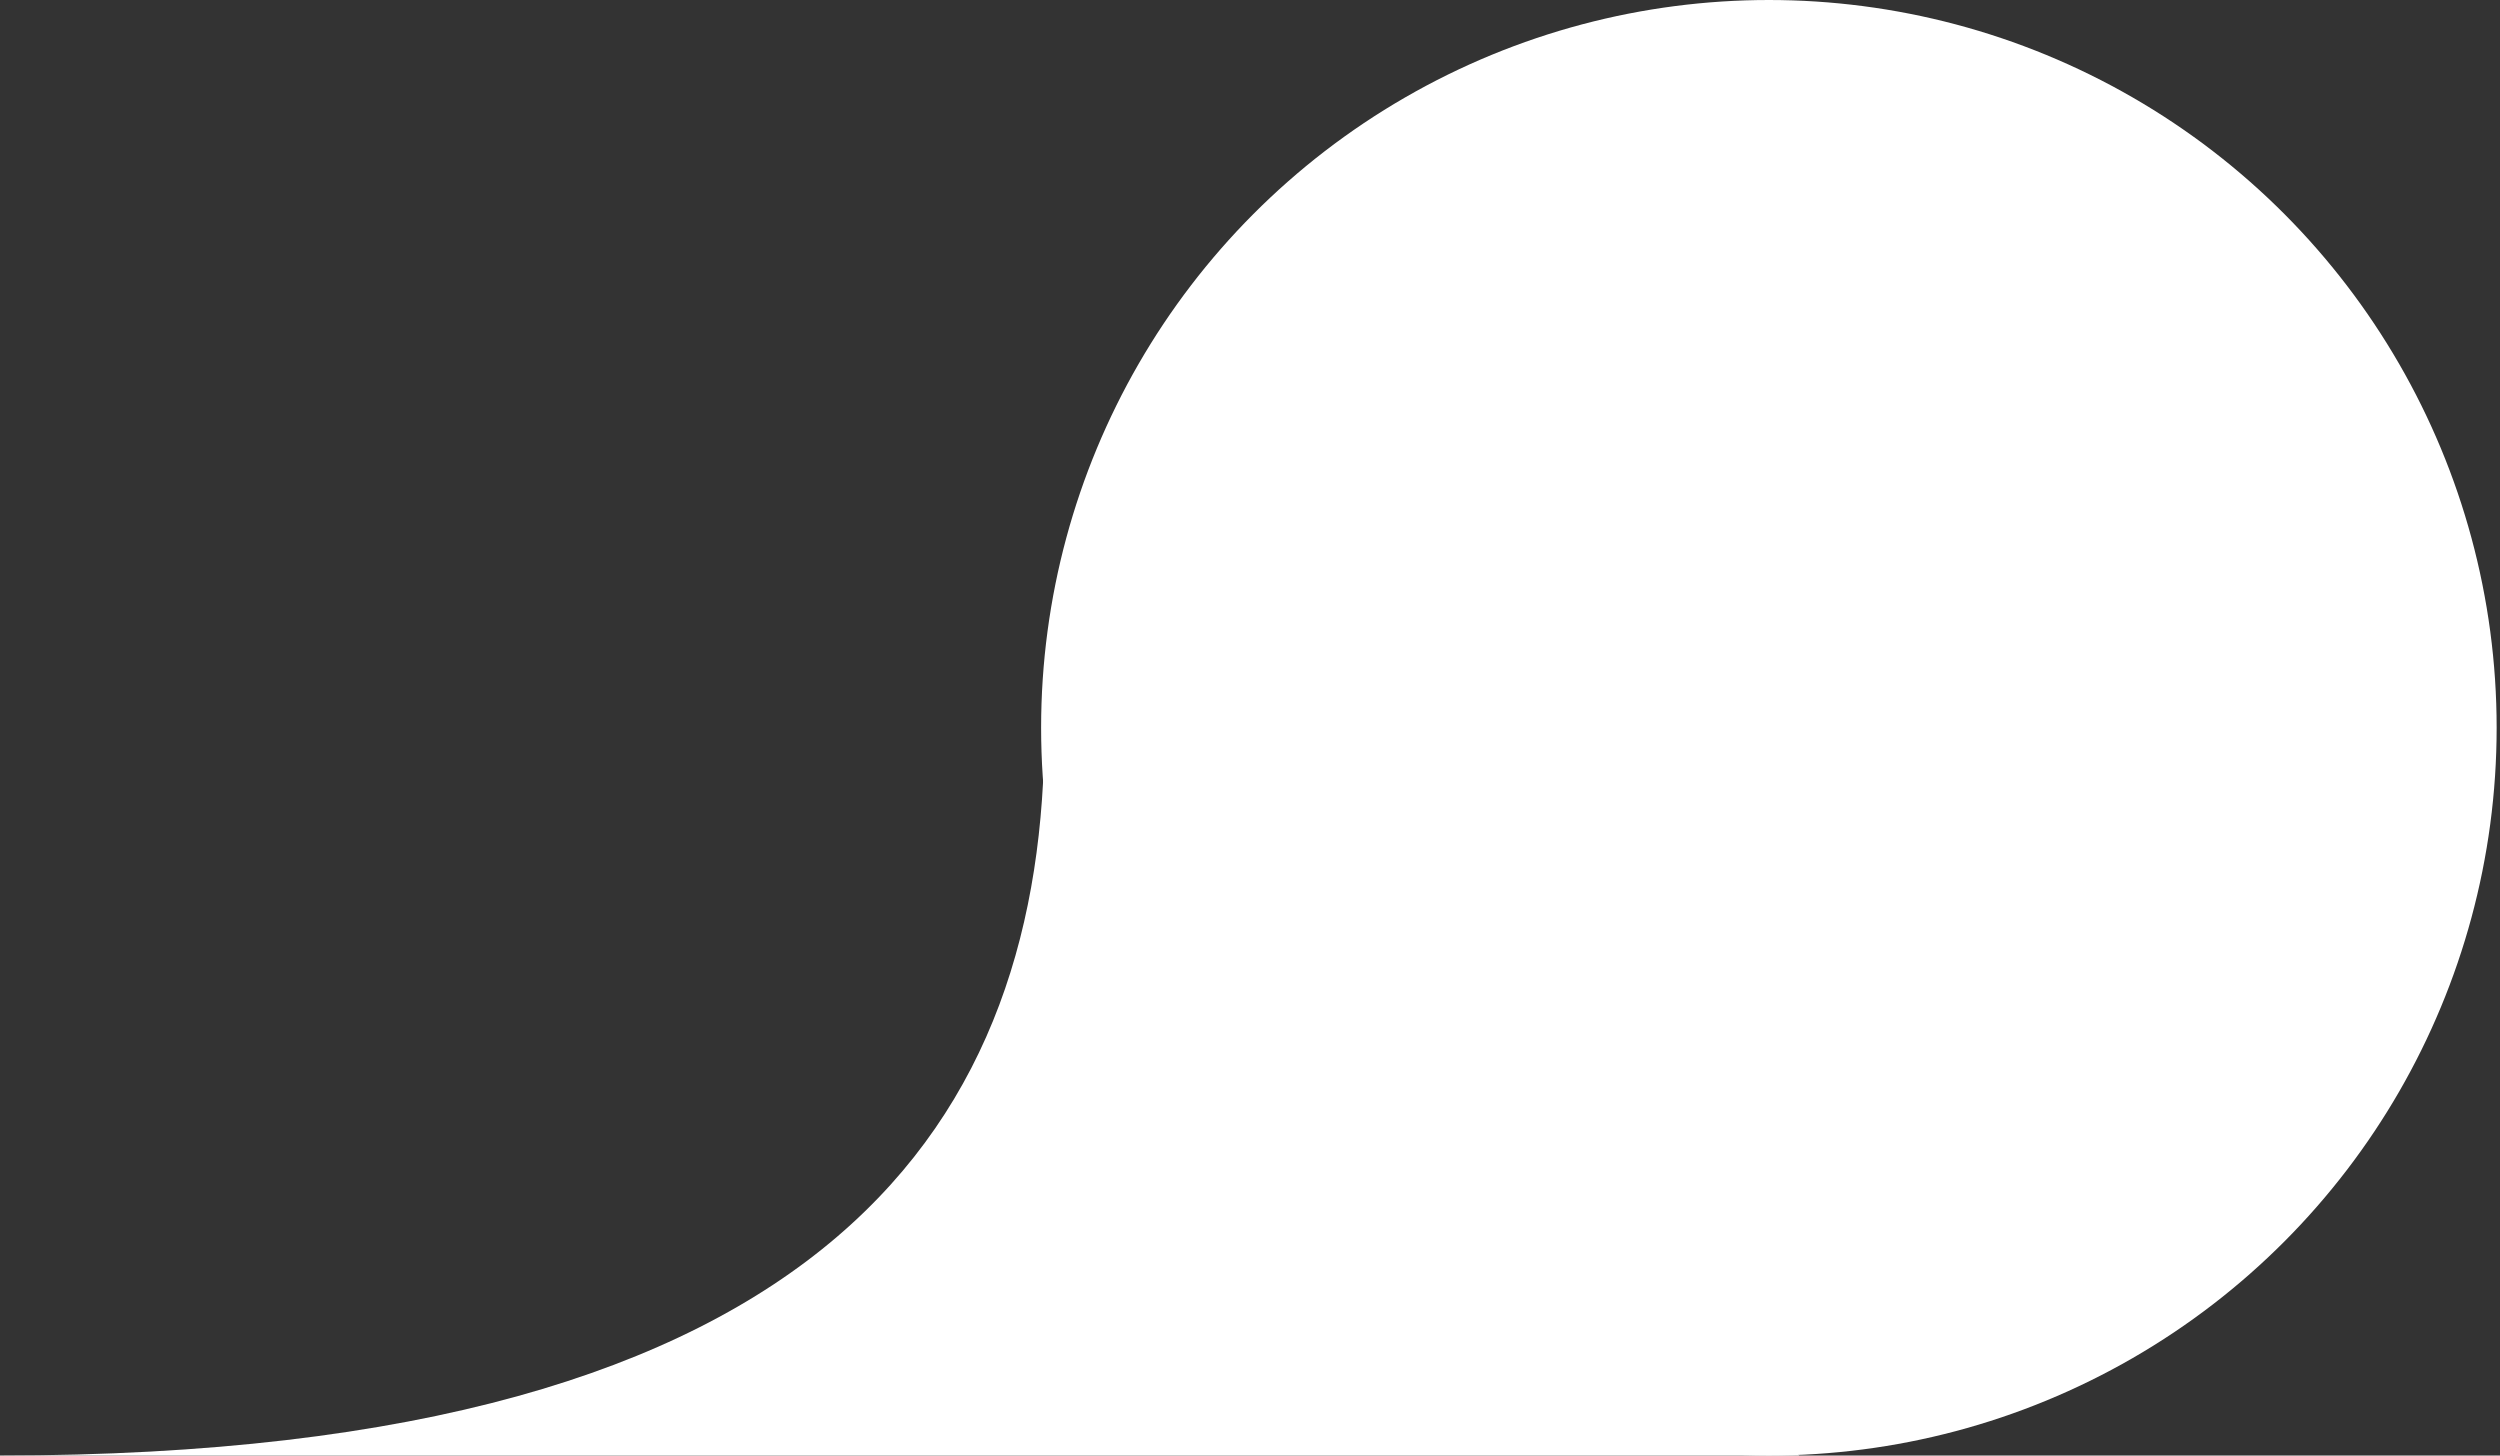
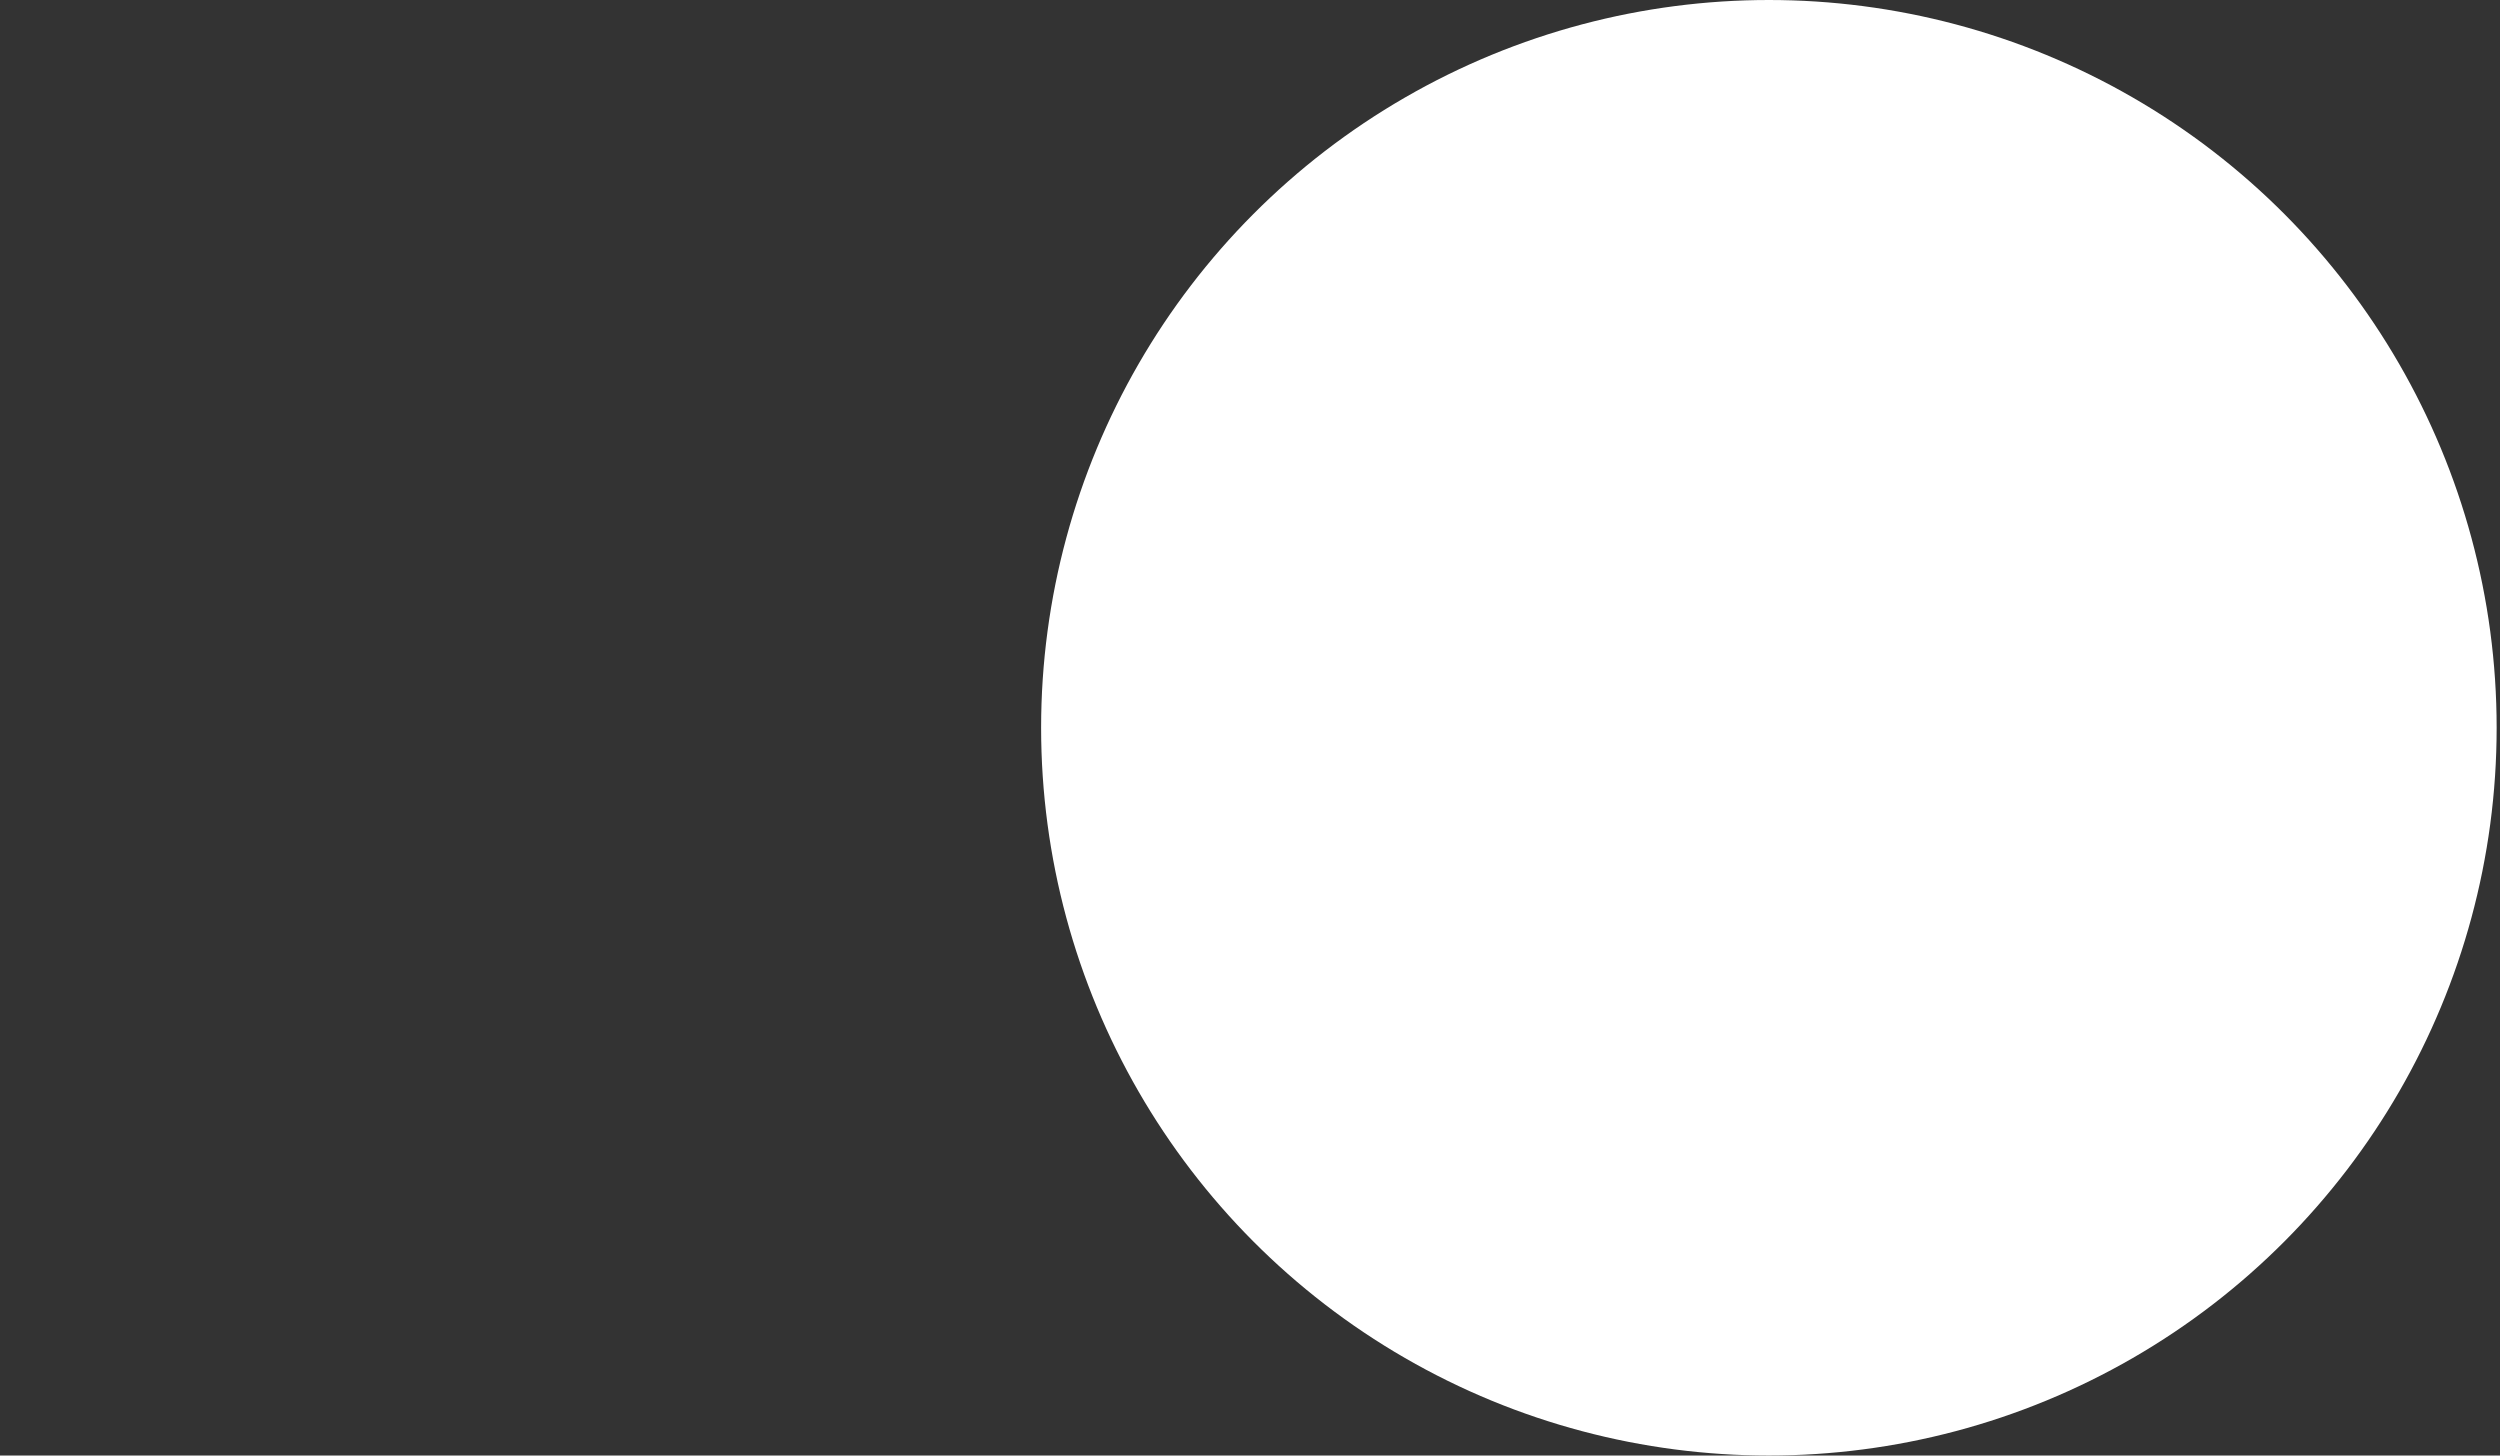
<svg xmlns="http://www.w3.org/2000/svg" width="371" height="216" viewBox="0 0 371 216" fill="none">
  <rect x="0" y="0" width="371" height="216" fill="#333333" stroke="none" />
  <circle cx="262.502" cy="108" r="108" fill="white" />
-   <path d="M0 216C124.5 216 155.001 165.5 155.001 108L267.001 216H0Z" fill="white" />
</svg>